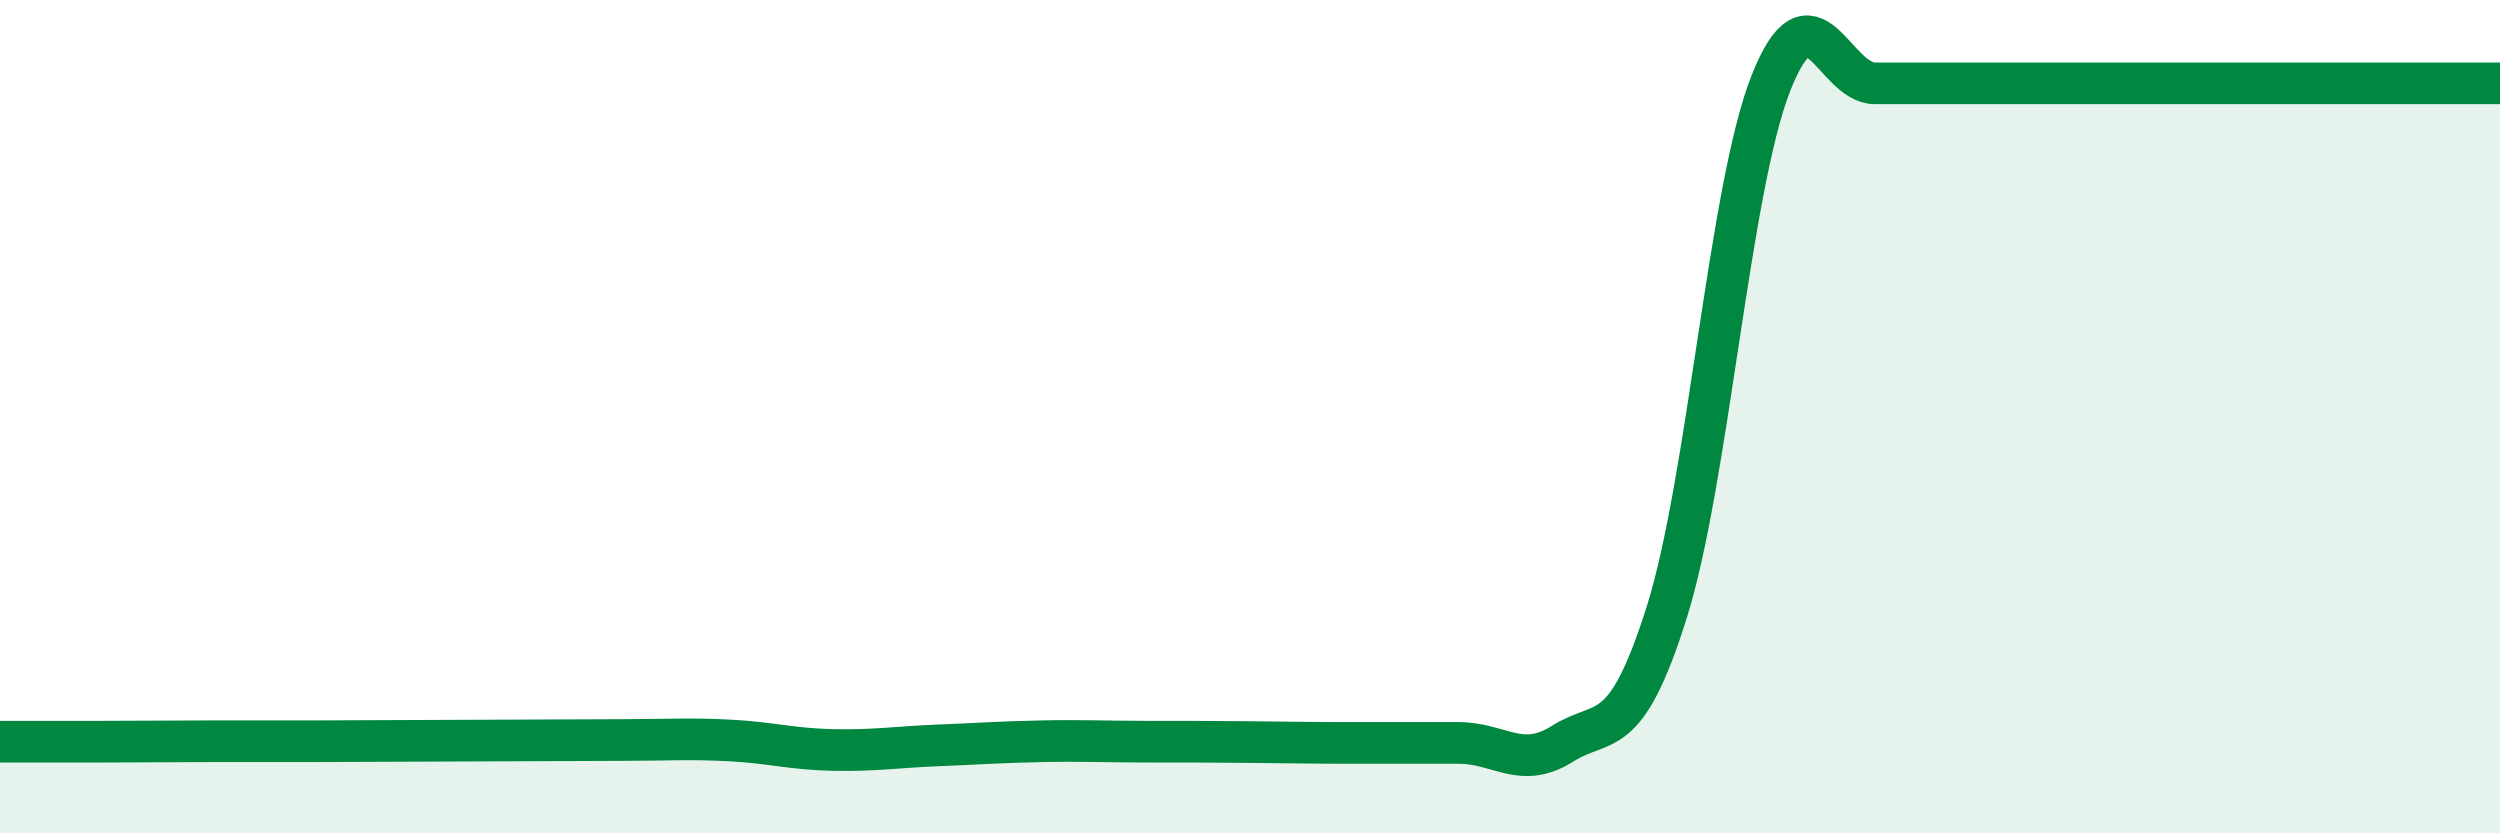
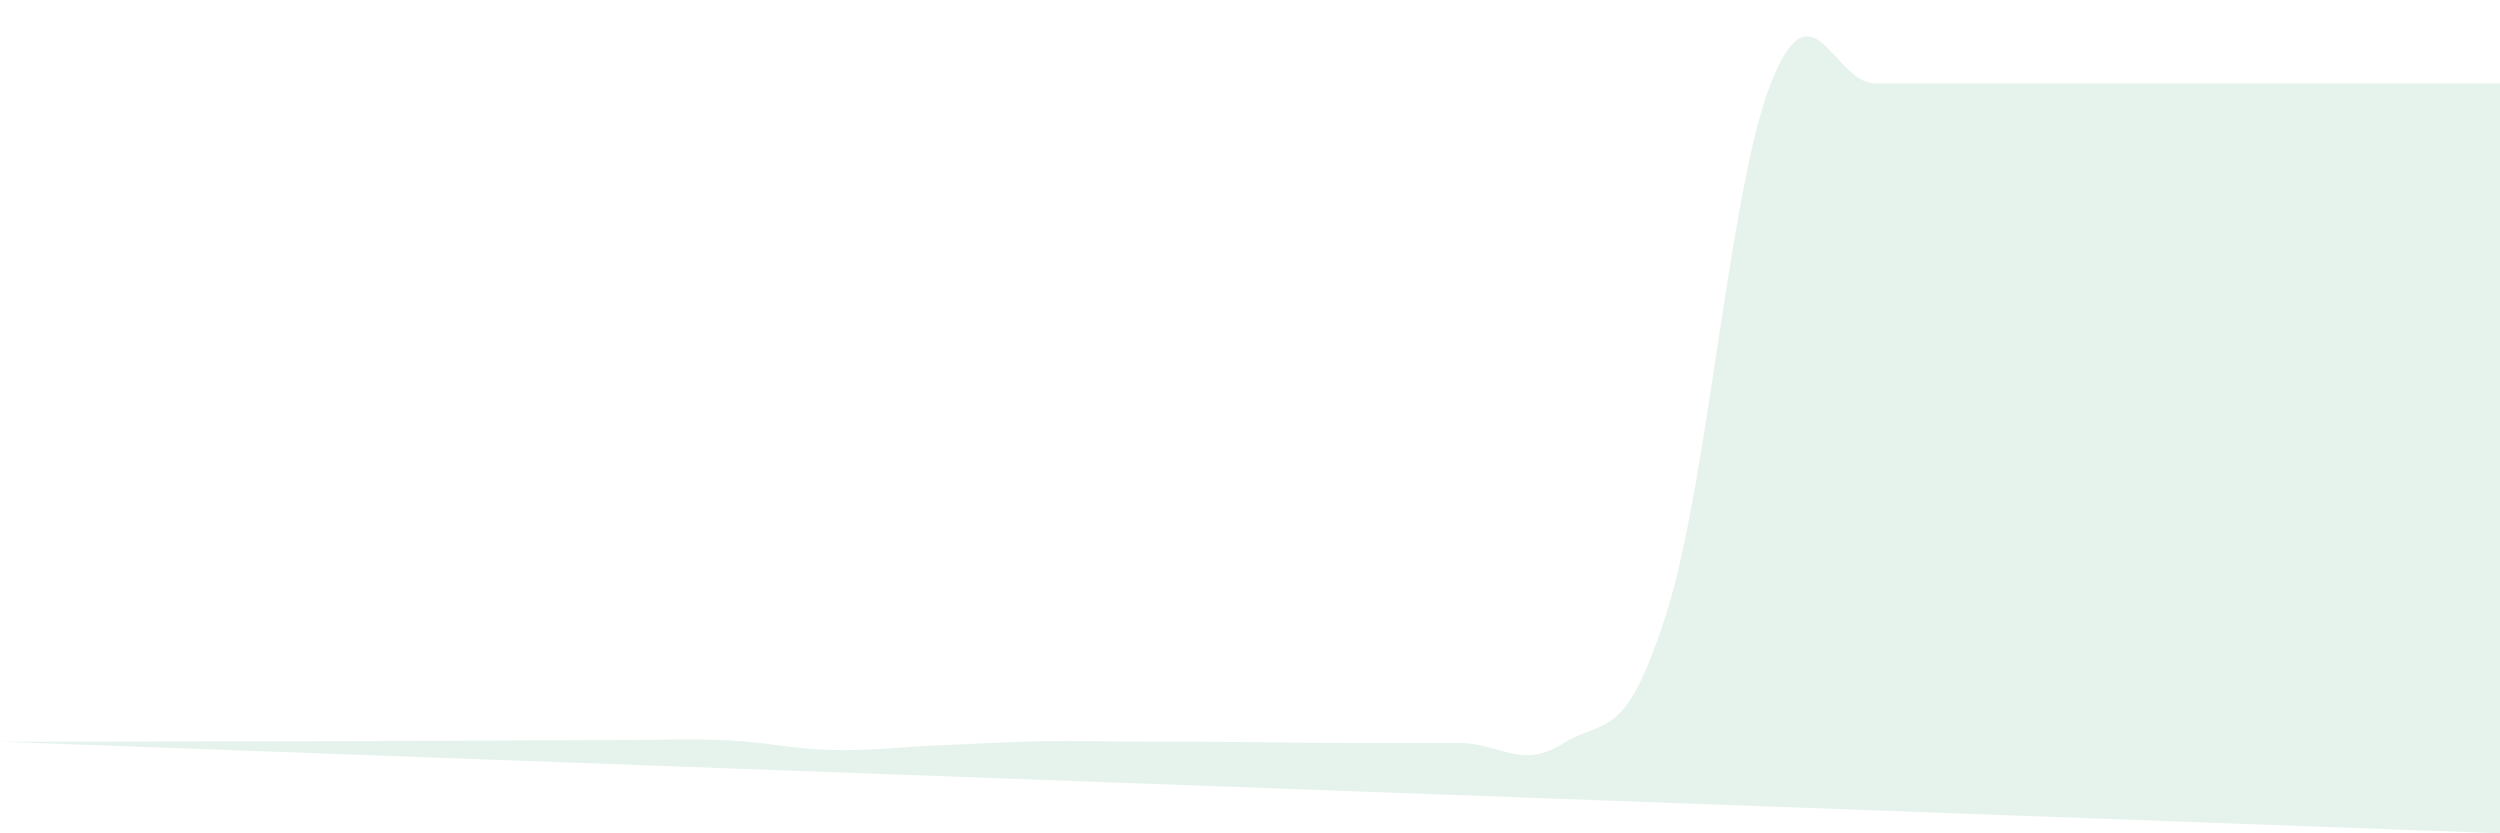
<svg xmlns="http://www.w3.org/2000/svg" width="60" height="20" viewBox="0 0 60 20">
-   <path d="M 0,17.8 C 0.5,17.8 1.5,17.8 2.5,17.8 C 3.5,17.8 4,17.79 5,17.79 C 6,17.79 6.5,17.79 7.5,17.79 C 8.5,17.79 9,17.78 10,17.78 C 11,17.78 11.5,17.77 12.5,17.77 C 13.5,17.77 14,17.76 15,17.76 C 16,17.76 16.5,17.72 17.5,17.77 C 18.5,17.82 19,17.98 20,18 C 21,18.02 21.5,17.93 22.5,17.89 C 23.5,17.85 24,17.81 25,17.79 C 26,17.77 26.5,17.8 27.5,17.8 C 28.5,17.8 29,17.8 30,17.81 C 31,17.82 31.5,17.83 32.5,17.83 C 33.5,17.83 34,17.83 35,17.83 C 36,17.83 36.5,18.48 37.5,17.85 C 38.5,17.22 39,17.87 40,14.7 C 41,11.53 41.5,4.54 42.5,2 C 43.5,-0.54 44,2 45,2 C 46,2 46.5,2 47.5,2 C 48.5,2 49,2 50,2 C 51,2 51.5,2 52.5,2 C 53.5,2 53.5,2 55,2 C 56.5,2 59,2 60,2L60 20L0 20Z" fill="#008740" opacity="0.1" stroke-linecap="round" stroke-linejoin="round" />
-   <path d="M 0,17.8 C 0.5,17.8 1.5,17.8 2.5,17.8 C 3.5,17.8 4,17.79 5,17.79 C 6,17.79 6.5,17.79 7.5,17.79 C 8.5,17.79 9,17.78 10,17.78 C 11,17.78 11.5,17.77 12.5,17.77 C 13.5,17.77 14,17.76 15,17.76 C 16,17.76 16.5,17.72 17.5,17.77 C 18.5,17.82 19,17.98 20,18 C 21,18.02 21.5,17.93 22.5,17.89 C 23.5,17.85 24,17.81 25,17.79 C 26,17.77 26.5,17.8 27.5,17.8 C 28.5,17.8 29,17.8 30,17.81 C 31,17.82 31.5,17.83 32.5,17.83 C 33.5,17.83 34,17.83 35,17.83 C 36,17.83 36.5,18.48 37.5,17.85 C 38.5,17.22 39,17.87 40,14.7 C 41,11.53 41.5,4.54 42.5,2 C 43.5,-0.54 44,2 45,2 C 46,2 46.5,2 47.5,2 C 48.5,2 49,2 50,2 C 51,2 51.5,2 52.5,2 C 53.5,2 53.5,2 55,2 C 56.5,2 59,2 60,2" stroke="#008740" stroke-width="1" fill="none" stroke-linecap="round" stroke-linejoin="round" />
+   <path d="M 0,17.8 C 0.5,17.8 1.5,17.8 2.5,17.8 C 3.5,17.8 4,17.79 5,17.79 C 6,17.79 6.5,17.79 7.5,17.79 C 8.5,17.79 9,17.78 10,17.78 C 11,17.78 11.5,17.77 12.5,17.77 C 13.5,17.77 14,17.76 15,17.76 C 16,17.76 16.5,17.72 17.5,17.77 C 18.5,17.82 19,17.98 20,18 C 21,18.02 21.5,17.93 22.5,17.89 C 23.5,17.85 24,17.81 25,17.79 C 26,17.77 26.5,17.8 27.5,17.8 C 28.5,17.8 29,17.8 30,17.81 C 31,17.82 31.5,17.83 32.5,17.83 C 33.5,17.83 34,17.83 35,17.83 C 36,17.83 36.5,18.48 37.5,17.85 C 38.5,17.22 39,17.87 40,14.7 C 41,11.53 41.5,4.54 42.5,2 C 43.5,-0.54 44,2 45,2 C 46,2 46.5,2 47.5,2 C 48.5,2 49,2 50,2 C 51,2 51.5,2 52.5,2 C 53.5,2 53.5,2 55,2 C 56.5,2 59,2 60,2L60 20Z" fill="#008740" opacity="0.1" stroke-linecap="round" stroke-linejoin="round" />
</svg>